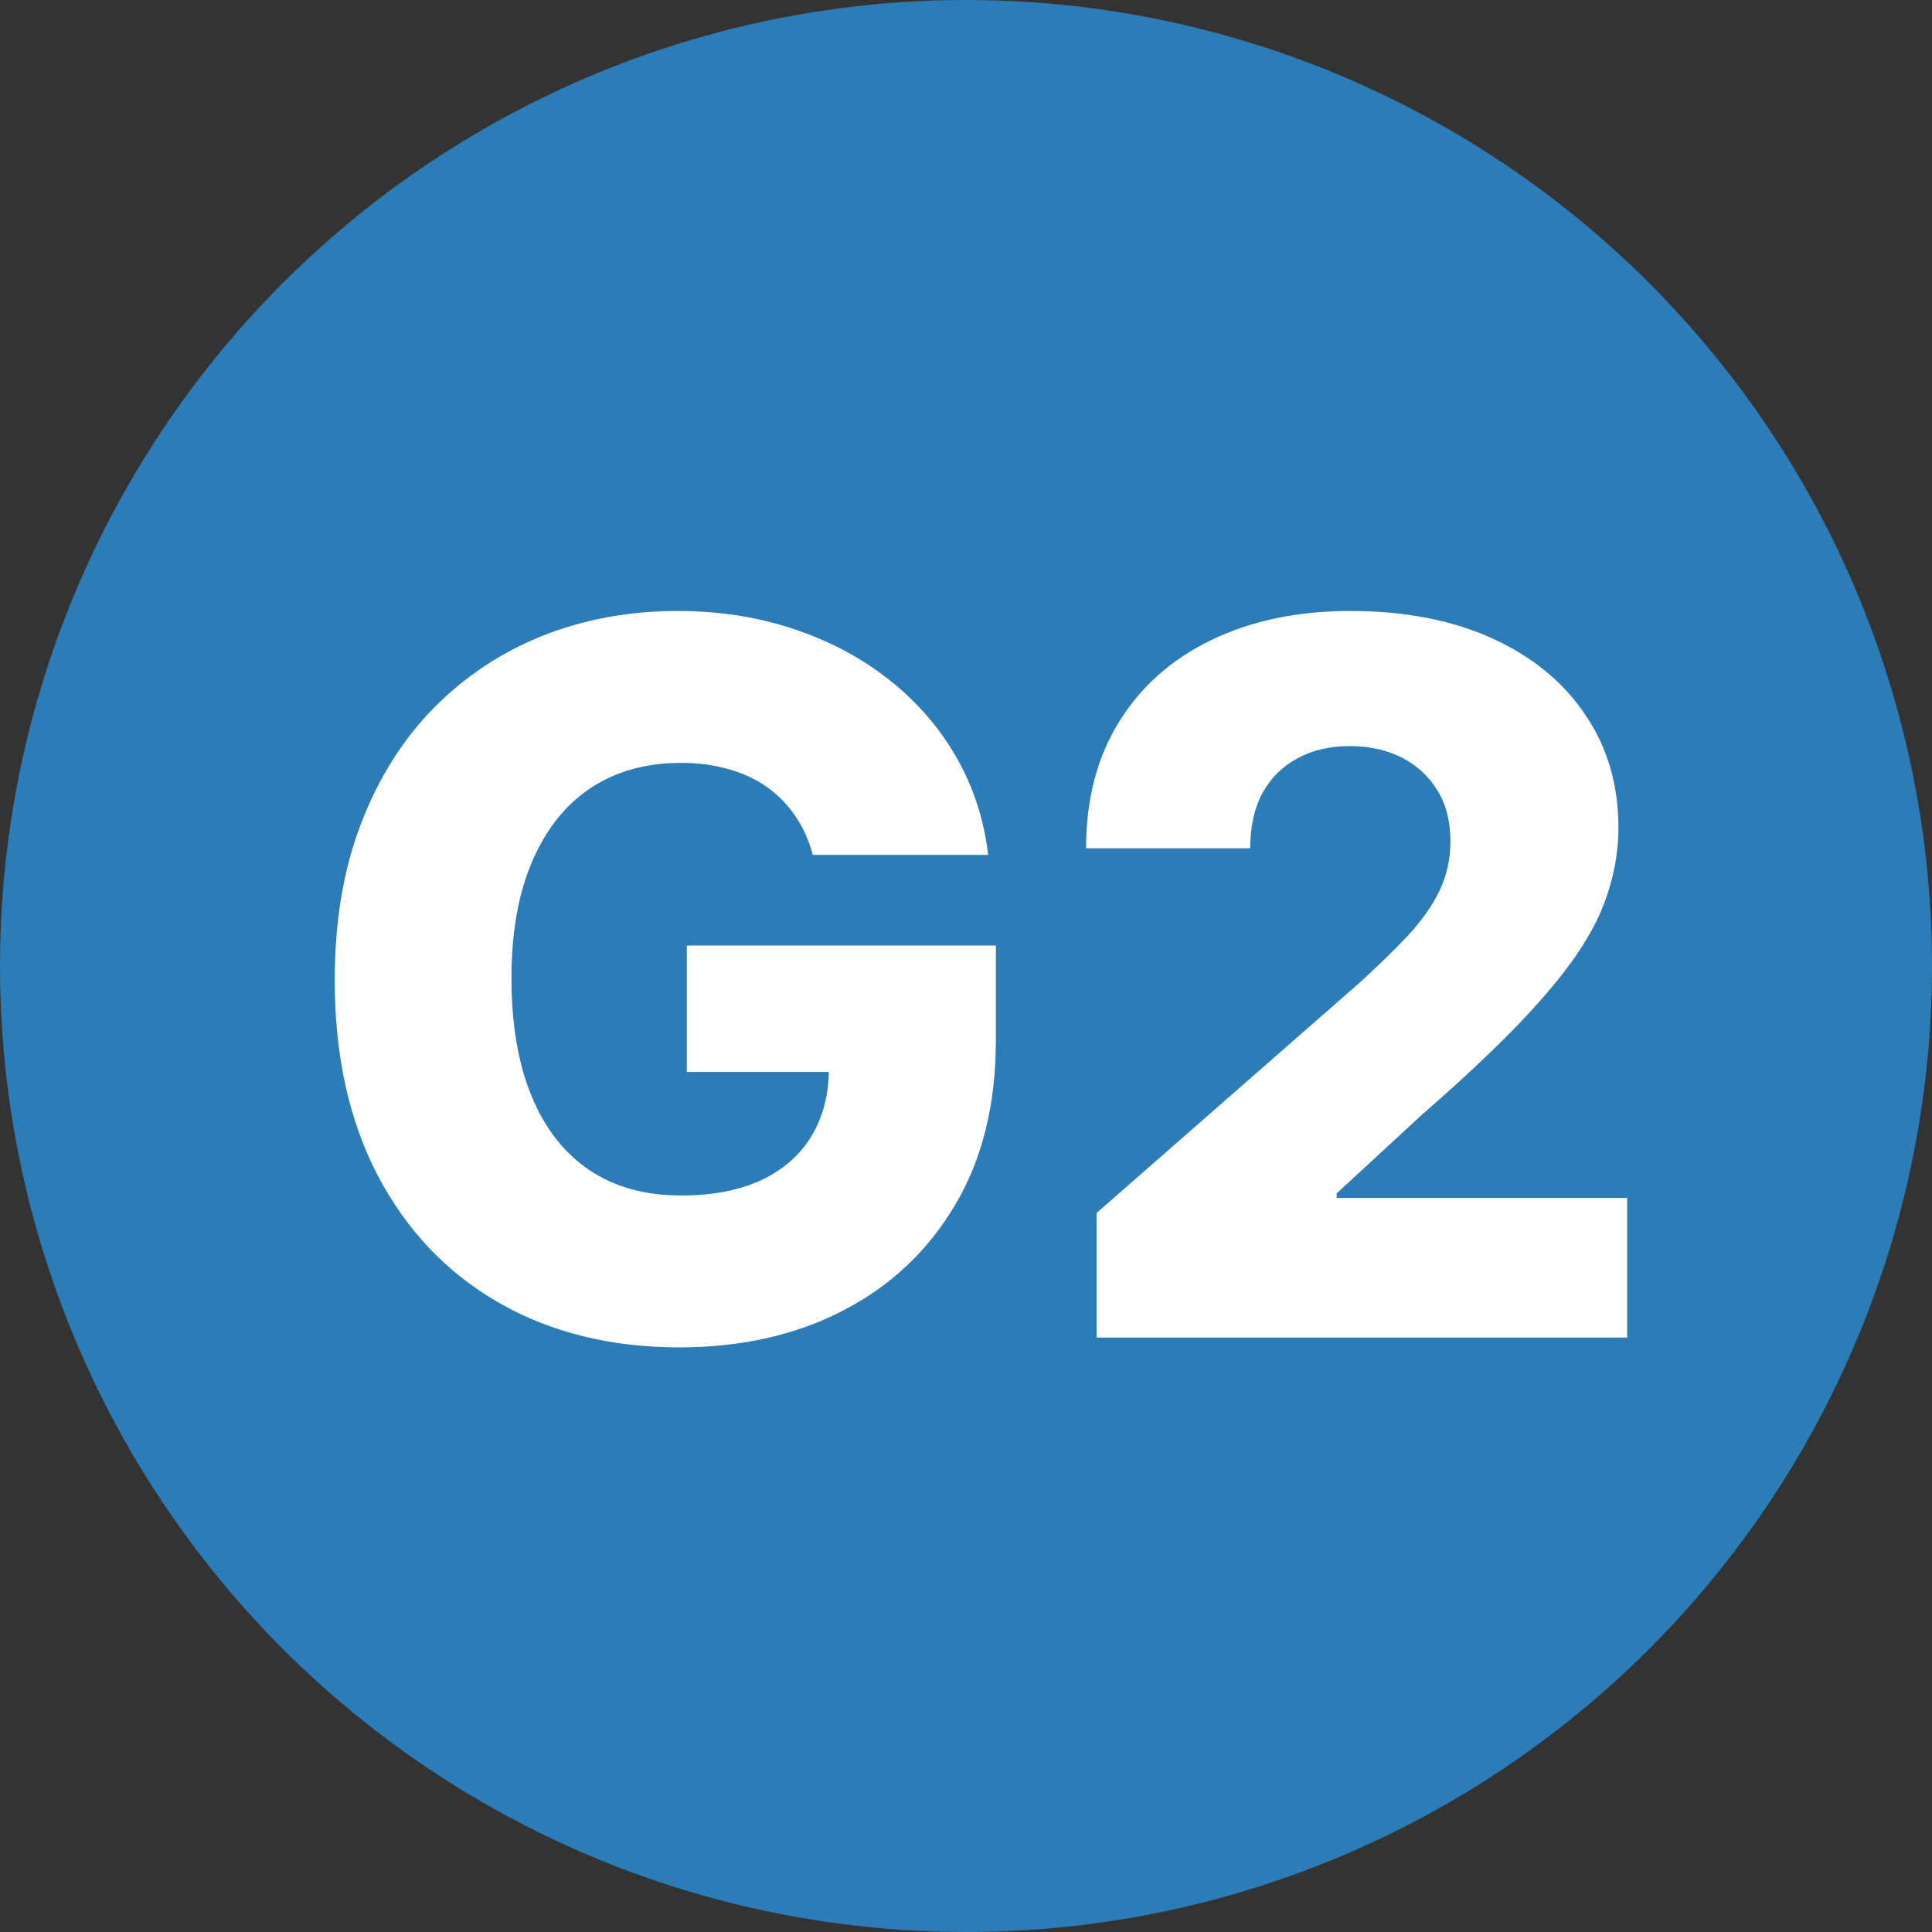
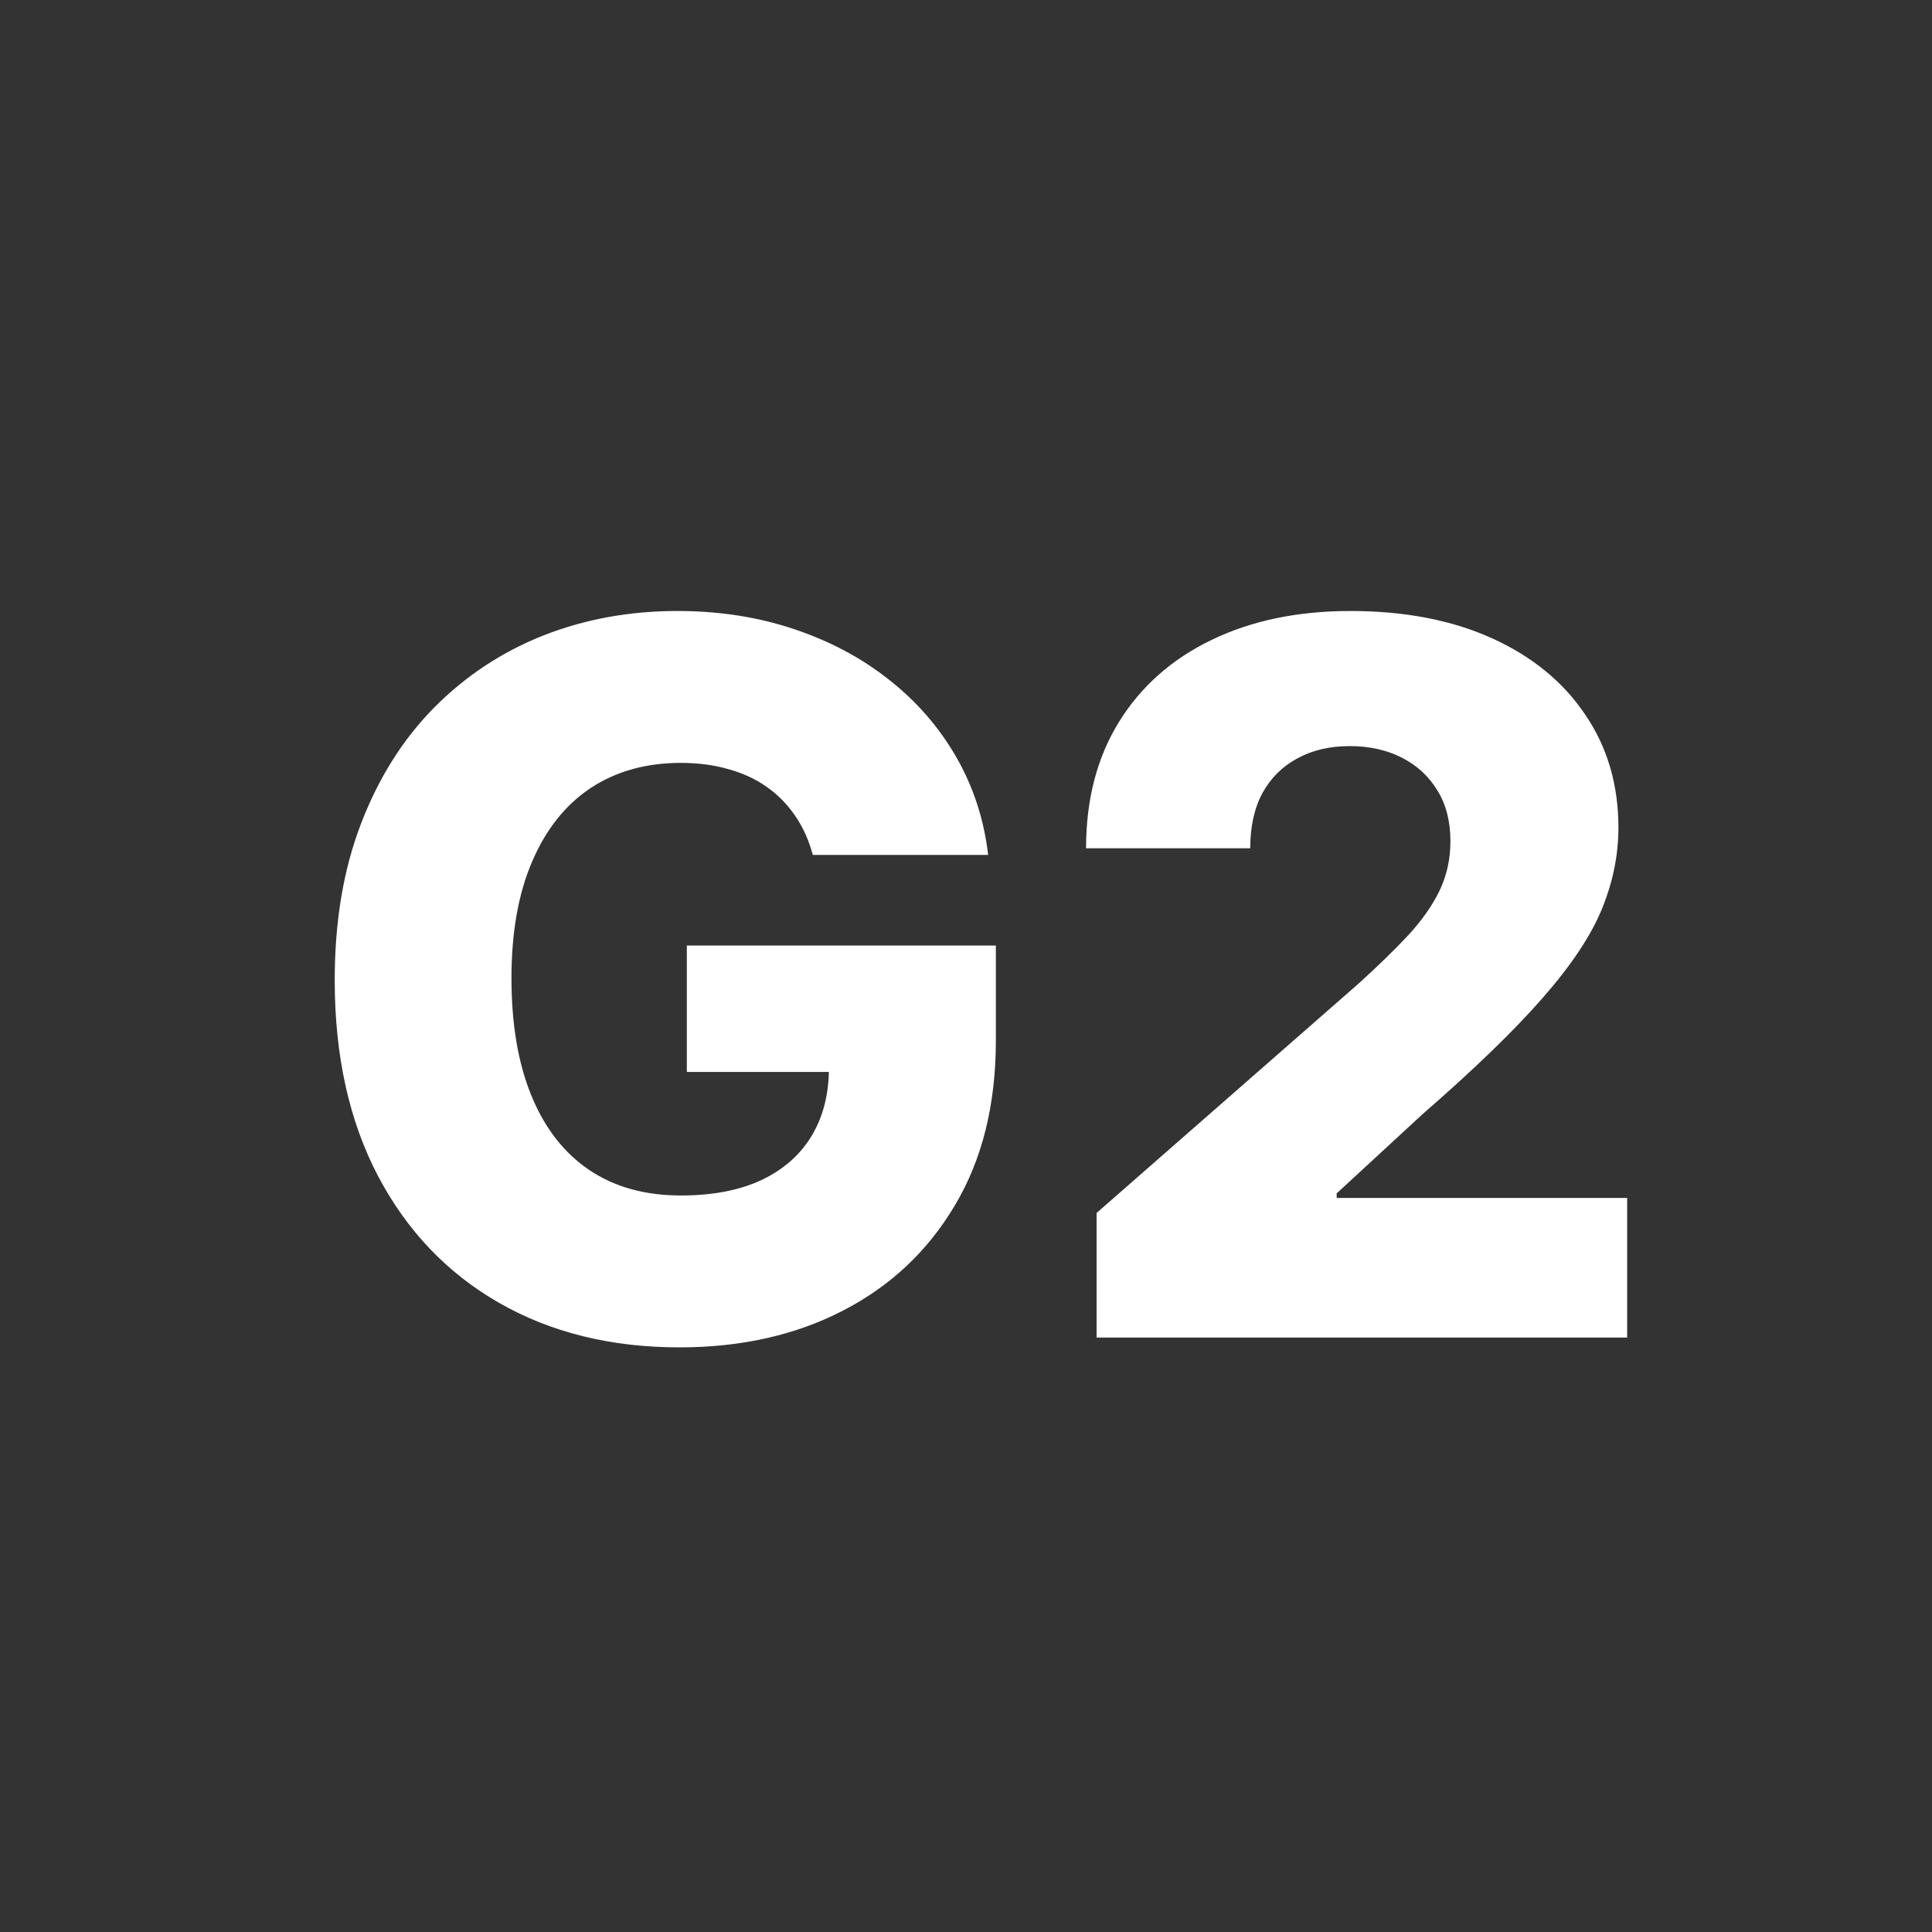
<svg xmlns="http://www.w3.org/2000/svg" width="68" height="68" viewBox="0 0 68 68" fill="none">
  <rect x="0" y="0" width="68" height="68" fill="#333333" stroke="none" />
-   <circle cx="34" cy="34" r="34" fill="#2B7CB7" />
  <path d="M28.609 30.091C28.469 29.573 28.264 29.118 27.993 28.723C27.722 28.321 27.389 27.98 26.995 27.701C26.601 27.422 26.149 27.212 25.64 27.073C25.131 26.925 24.572 26.851 23.965 26.851C22.741 26.851 21.681 27.147 20.786 27.738C19.899 28.329 19.214 29.192 18.729 30.325C18.245 31.45 18.002 32.817 18.002 34.427C18.002 36.045 18.236 37.424 18.704 38.566C19.173 39.708 19.85 40.578 20.737 41.178C21.624 41.777 22.7 42.077 23.965 42.077C25.081 42.077 26.026 41.896 26.798 41.535C27.578 41.165 28.169 40.644 28.572 39.97C28.974 39.297 29.175 38.504 29.175 37.593L30.309 37.728H24.174V33.281H35.051V36.62C35.051 38.878 34.571 40.812 33.61 42.422C32.657 44.031 31.343 45.267 29.668 46.13C28.001 46.992 26.083 47.423 23.915 47.423C21.509 47.423 19.394 46.902 17.571 45.859C15.748 44.816 14.327 43.329 13.309 41.399C12.291 39.461 11.781 37.162 11.781 34.501C11.781 32.431 12.089 30.596 12.705 28.994C13.321 27.385 14.179 26.021 15.28 24.905C16.389 23.788 17.67 22.942 19.123 22.367C20.585 21.792 22.158 21.505 23.841 21.505C25.303 21.505 26.662 21.714 27.919 22.133C29.183 22.552 30.3 23.143 31.269 23.907C32.247 24.671 33.039 25.578 33.647 26.629C34.255 27.68 34.632 28.834 34.78 30.091H28.609ZM38.596 47.078V42.693L47.798 34.636C48.488 34.012 49.075 33.441 49.559 32.924C50.044 32.398 50.414 31.873 50.668 31.347C50.923 30.814 51.05 30.235 51.05 29.61C51.05 28.912 50.898 28.317 50.594 27.824C50.29 27.323 49.872 26.937 49.338 26.666C48.804 26.395 48.192 26.26 47.502 26.26C46.804 26.26 46.192 26.403 45.667 26.691C45.141 26.97 44.731 27.377 44.435 27.91C44.148 28.444 44.004 29.093 44.004 29.857H38.226C38.226 28.14 38.612 26.658 39.384 25.41C40.156 24.161 41.24 23.201 42.636 22.527C44.041 21.846 45.671 21.505 47.527 21.505C49.44 21.505 51.103 21.825 52.516 22.466C53.928 23.106 55.021 24.001 55.793 25.151C56.573 26.293 56.963 27.619 56.963 29.13C56.963 30.091 56.77 31.043 56.384 31.988C55.998 32.932 55.304 33.975 54.302 35.117C53.309 36.258 51.896 37.626 50.065 39.219L47.047 42.003V42.163H57.271V47.078H38.596Z" fill="white" />
</svg>